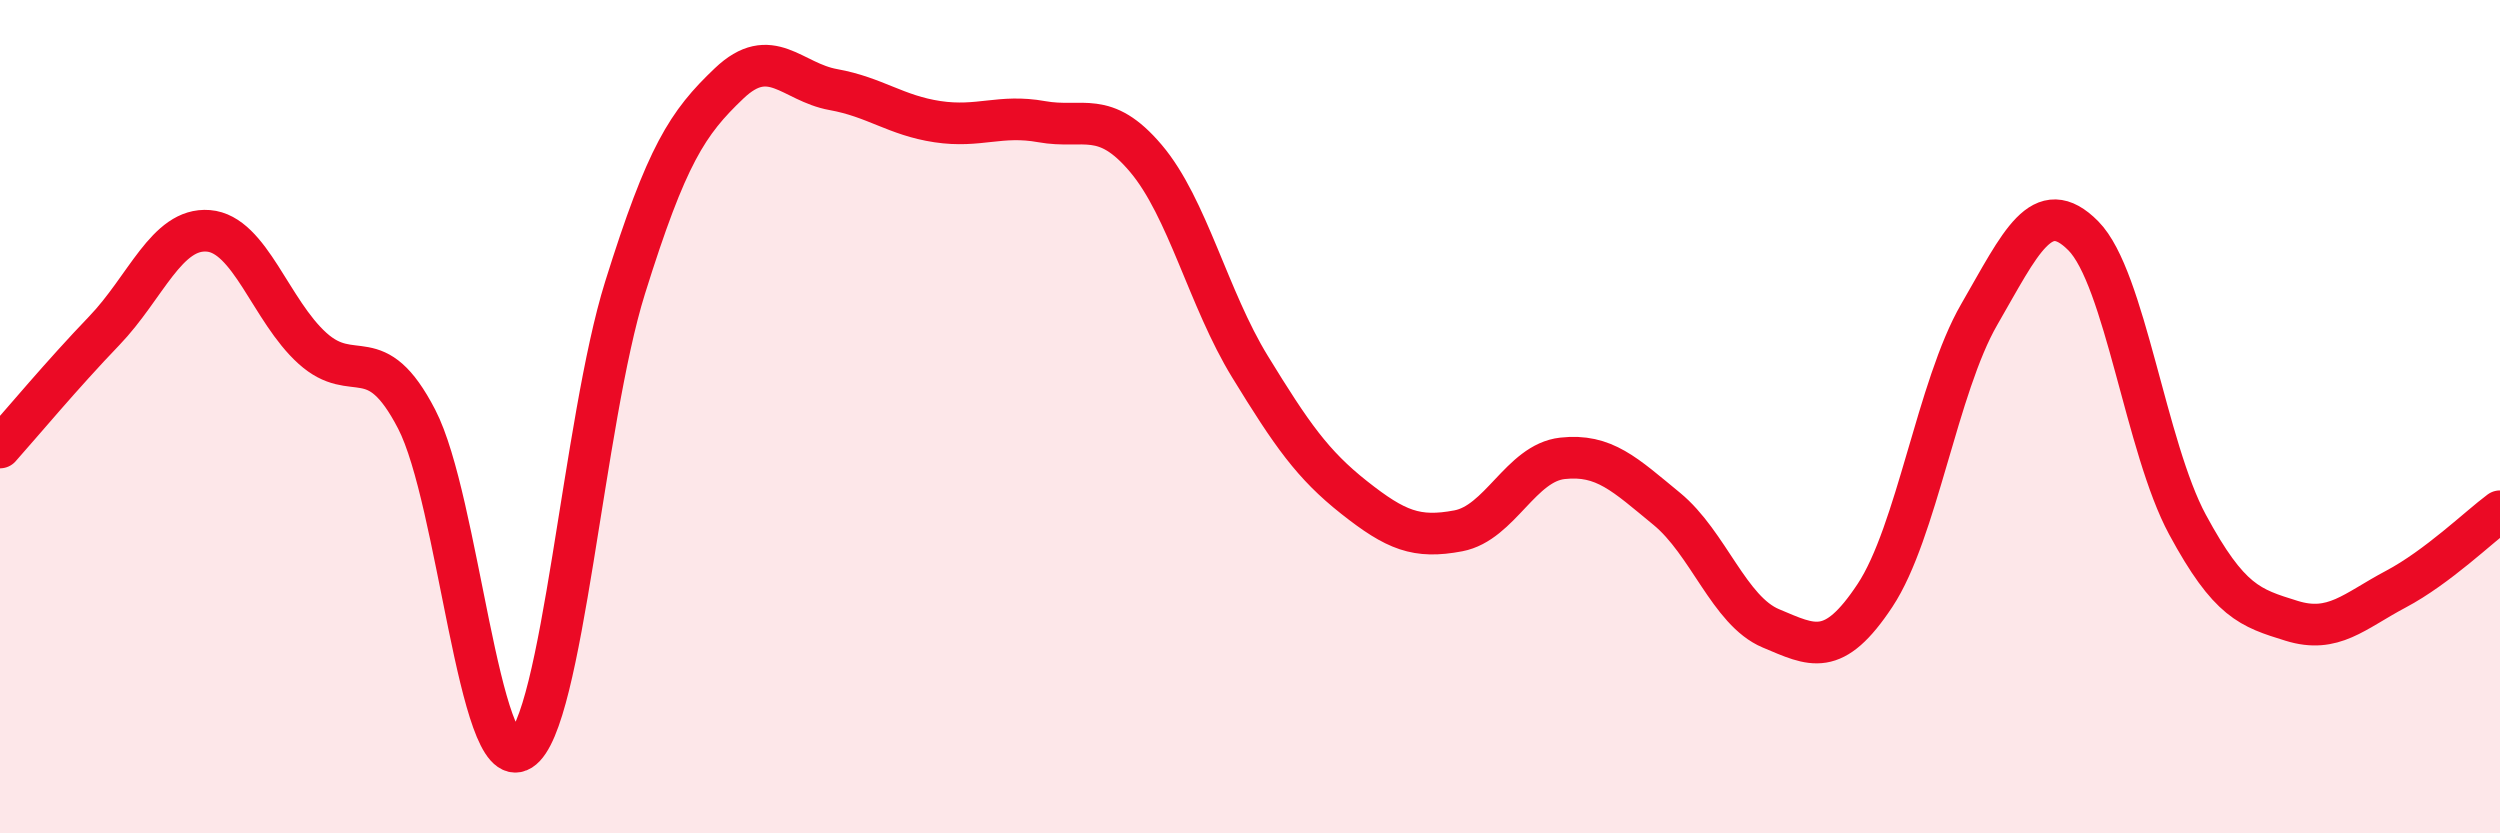
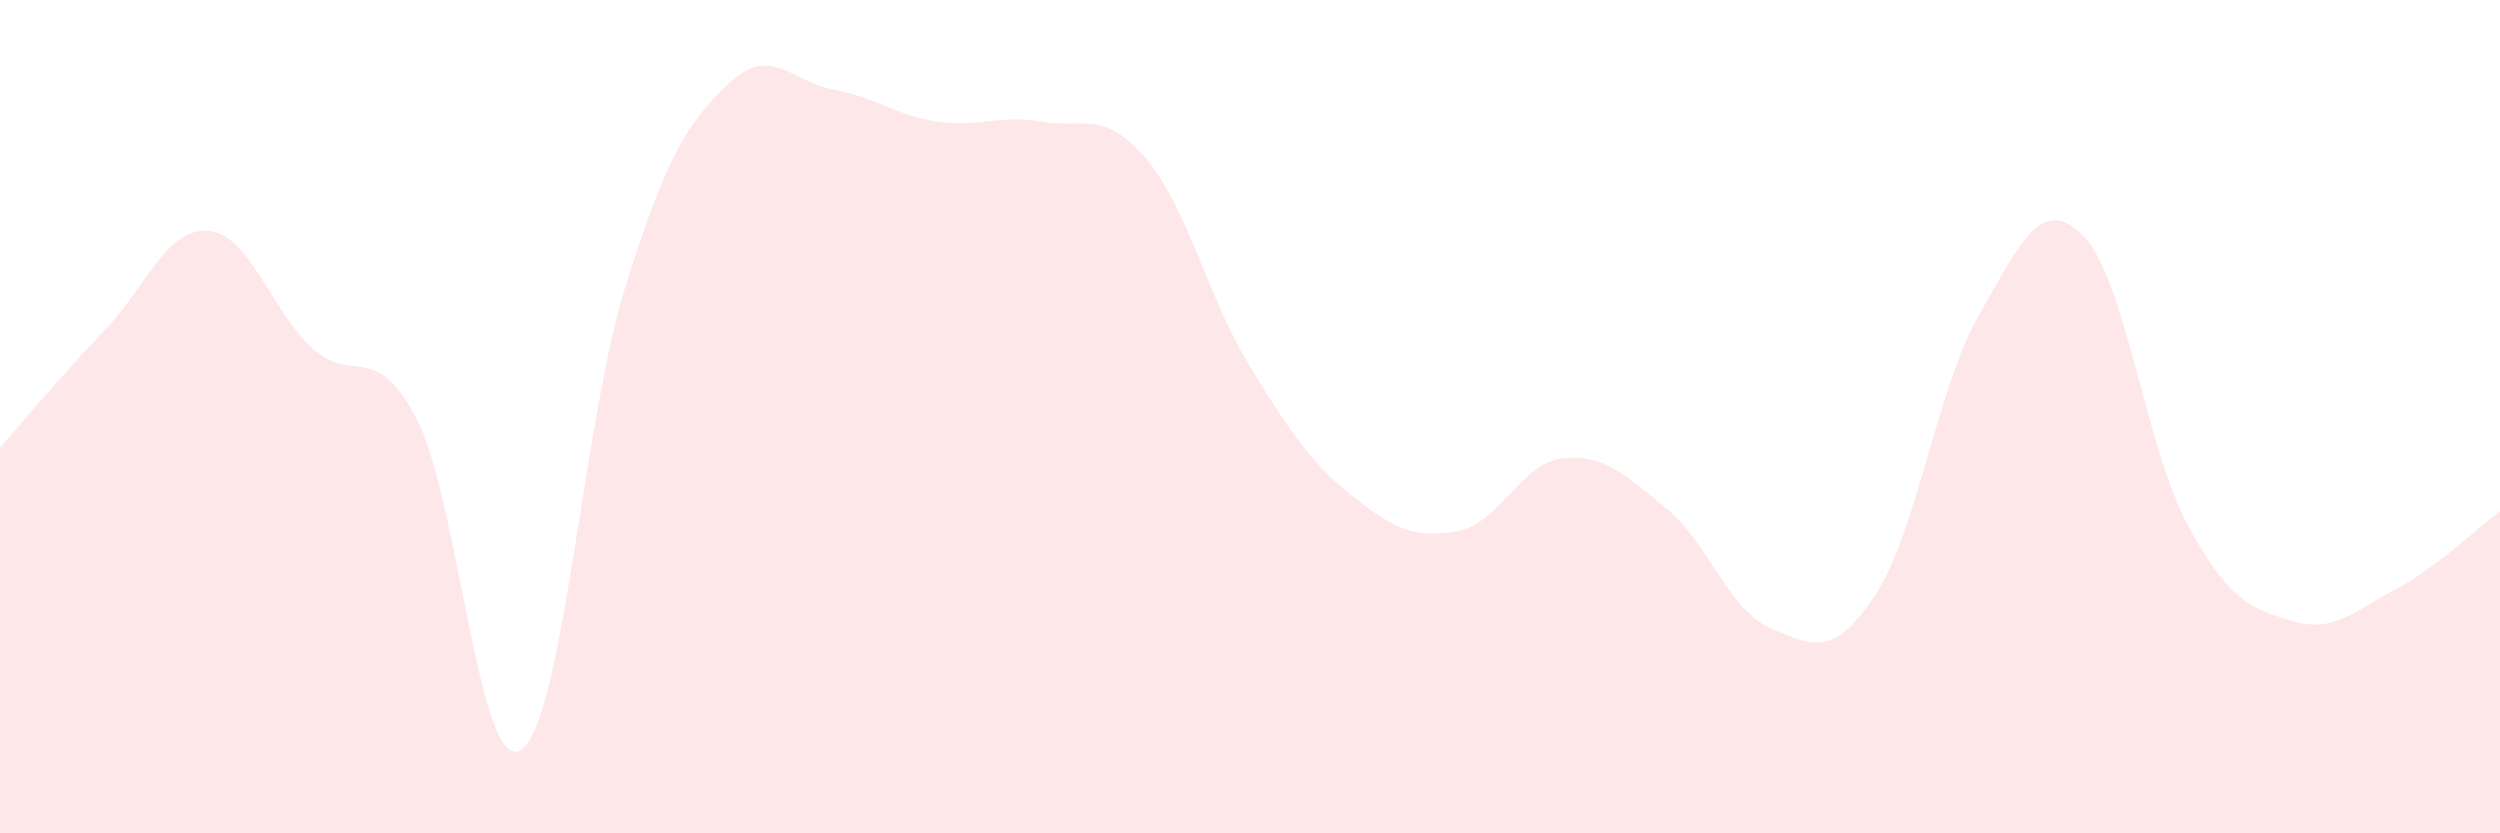
<svg xmlns="http://www.w3.org/2000/svg" width="60" height="20" viewBox="0 0 60 20">
  <path d="M 0,10.74 C 0.5,10.18 1.5,8.98 2.5,7.94 C 3.5,6.9 4,5.46 5,5.54 C 6,5.62 6.5,7.46 7.5,8.36 C 8.5,9.26 9,8.13 10,10.06 C 11,11.99 11.5,18.63 12.5,18 C 13.5,17.37 14,10.11 15,6.91 C 16,3.71 16.5,2.95 17.5,2 C 18.5,1.05 19,1.97 20,2.15 C 21,2.33 21.5,2.77 22.5,2.92 C 23.5,3.07 24,2.74 25,2.92 C 26,3.1 26.5,2.62 27.5,3.8 C 28.5,4.98 29,7.17 30,8.8 C 31,10.43 31.5,11.15 32.5,11.94 C 33.5,12.73 34,12.93 35,12.74 C 36,12.55 36.5,11.11 37.5,11 C 38.5,10.89 39,11.39 40,12.21 C 41,13.03 41.5,14.66 42.5,15.08 C 43.5,15.5 44,15.8 45,14.29 C 46,12.78 46.5,9.28 47.5,7.55 C 48.5,5.82 49,4.65 50,5.66 C 51,6.67 51.5,10.74 52.5,12.59 C 53.5,14.44 54,14.59 55,14.9 C 56,15.21 56.5,14.67 57.5,14.14 C 58.5,13.61 59.5,12.64 60,12.27L60 20L0 20Z" fill="#EB0A25" opacity="0.1" stroke-linecap="round" stroke-linejoin="round" />
-   <path d="M 0,10.74 C 0.5,10.18 1.5,8.98 2.5,7.94 C 3.5,6.9 4,5.46 5,5.54 C 6,5.62 6.5,7.46 7.5,8.36 C 8.5,9.26 9,8.13 10,10.06 C 11,11.99 11.5,18.63 12.5,18 C 13.5,17.37 14,10.11 15,6.91 C 16,3.71 16.5,2.95 17.5,2 C 18.5,1.05 19,1.97 20,2.15 C 21,2.33 21.5,2.77 22.5,2.92 C 23.5,3.07 24,2.74 25,2.92 C 26,3.1 26.5,2.62 27.5,3.8 C 28.5,4.98 29,7.17 30,8.8 C 31,10.43 31.5,11.15 32.5,11.94 C 33.5,12.73 34,12.93 35,12.74 C 36,12.55 36.5,11.11 37.5,11 C 38.5,10.89 39,11.39 40,12.21 C 41,13.03 41.5,14.66 42.5,15.08 C 43.5,15.5 44,15.8 45,14.29 C 46,12.78 46.5,9.28 47.5,7.55 C 48.5,5.82 49,4.65 50,5.66 C 51,6.67 51.5,10.74 52.5,12.59 C 53.5,14.44 54,14.59 55,14.9 C 56,15.21 56.5,14.67 57.5,14.14 C 58.5,13.61 59.5,12.64 60,12.27" stroke="#EB0A25" stroke-width="1" fill="none" stroke-linecap="round" stroke-linejoin="round" />
</svg>